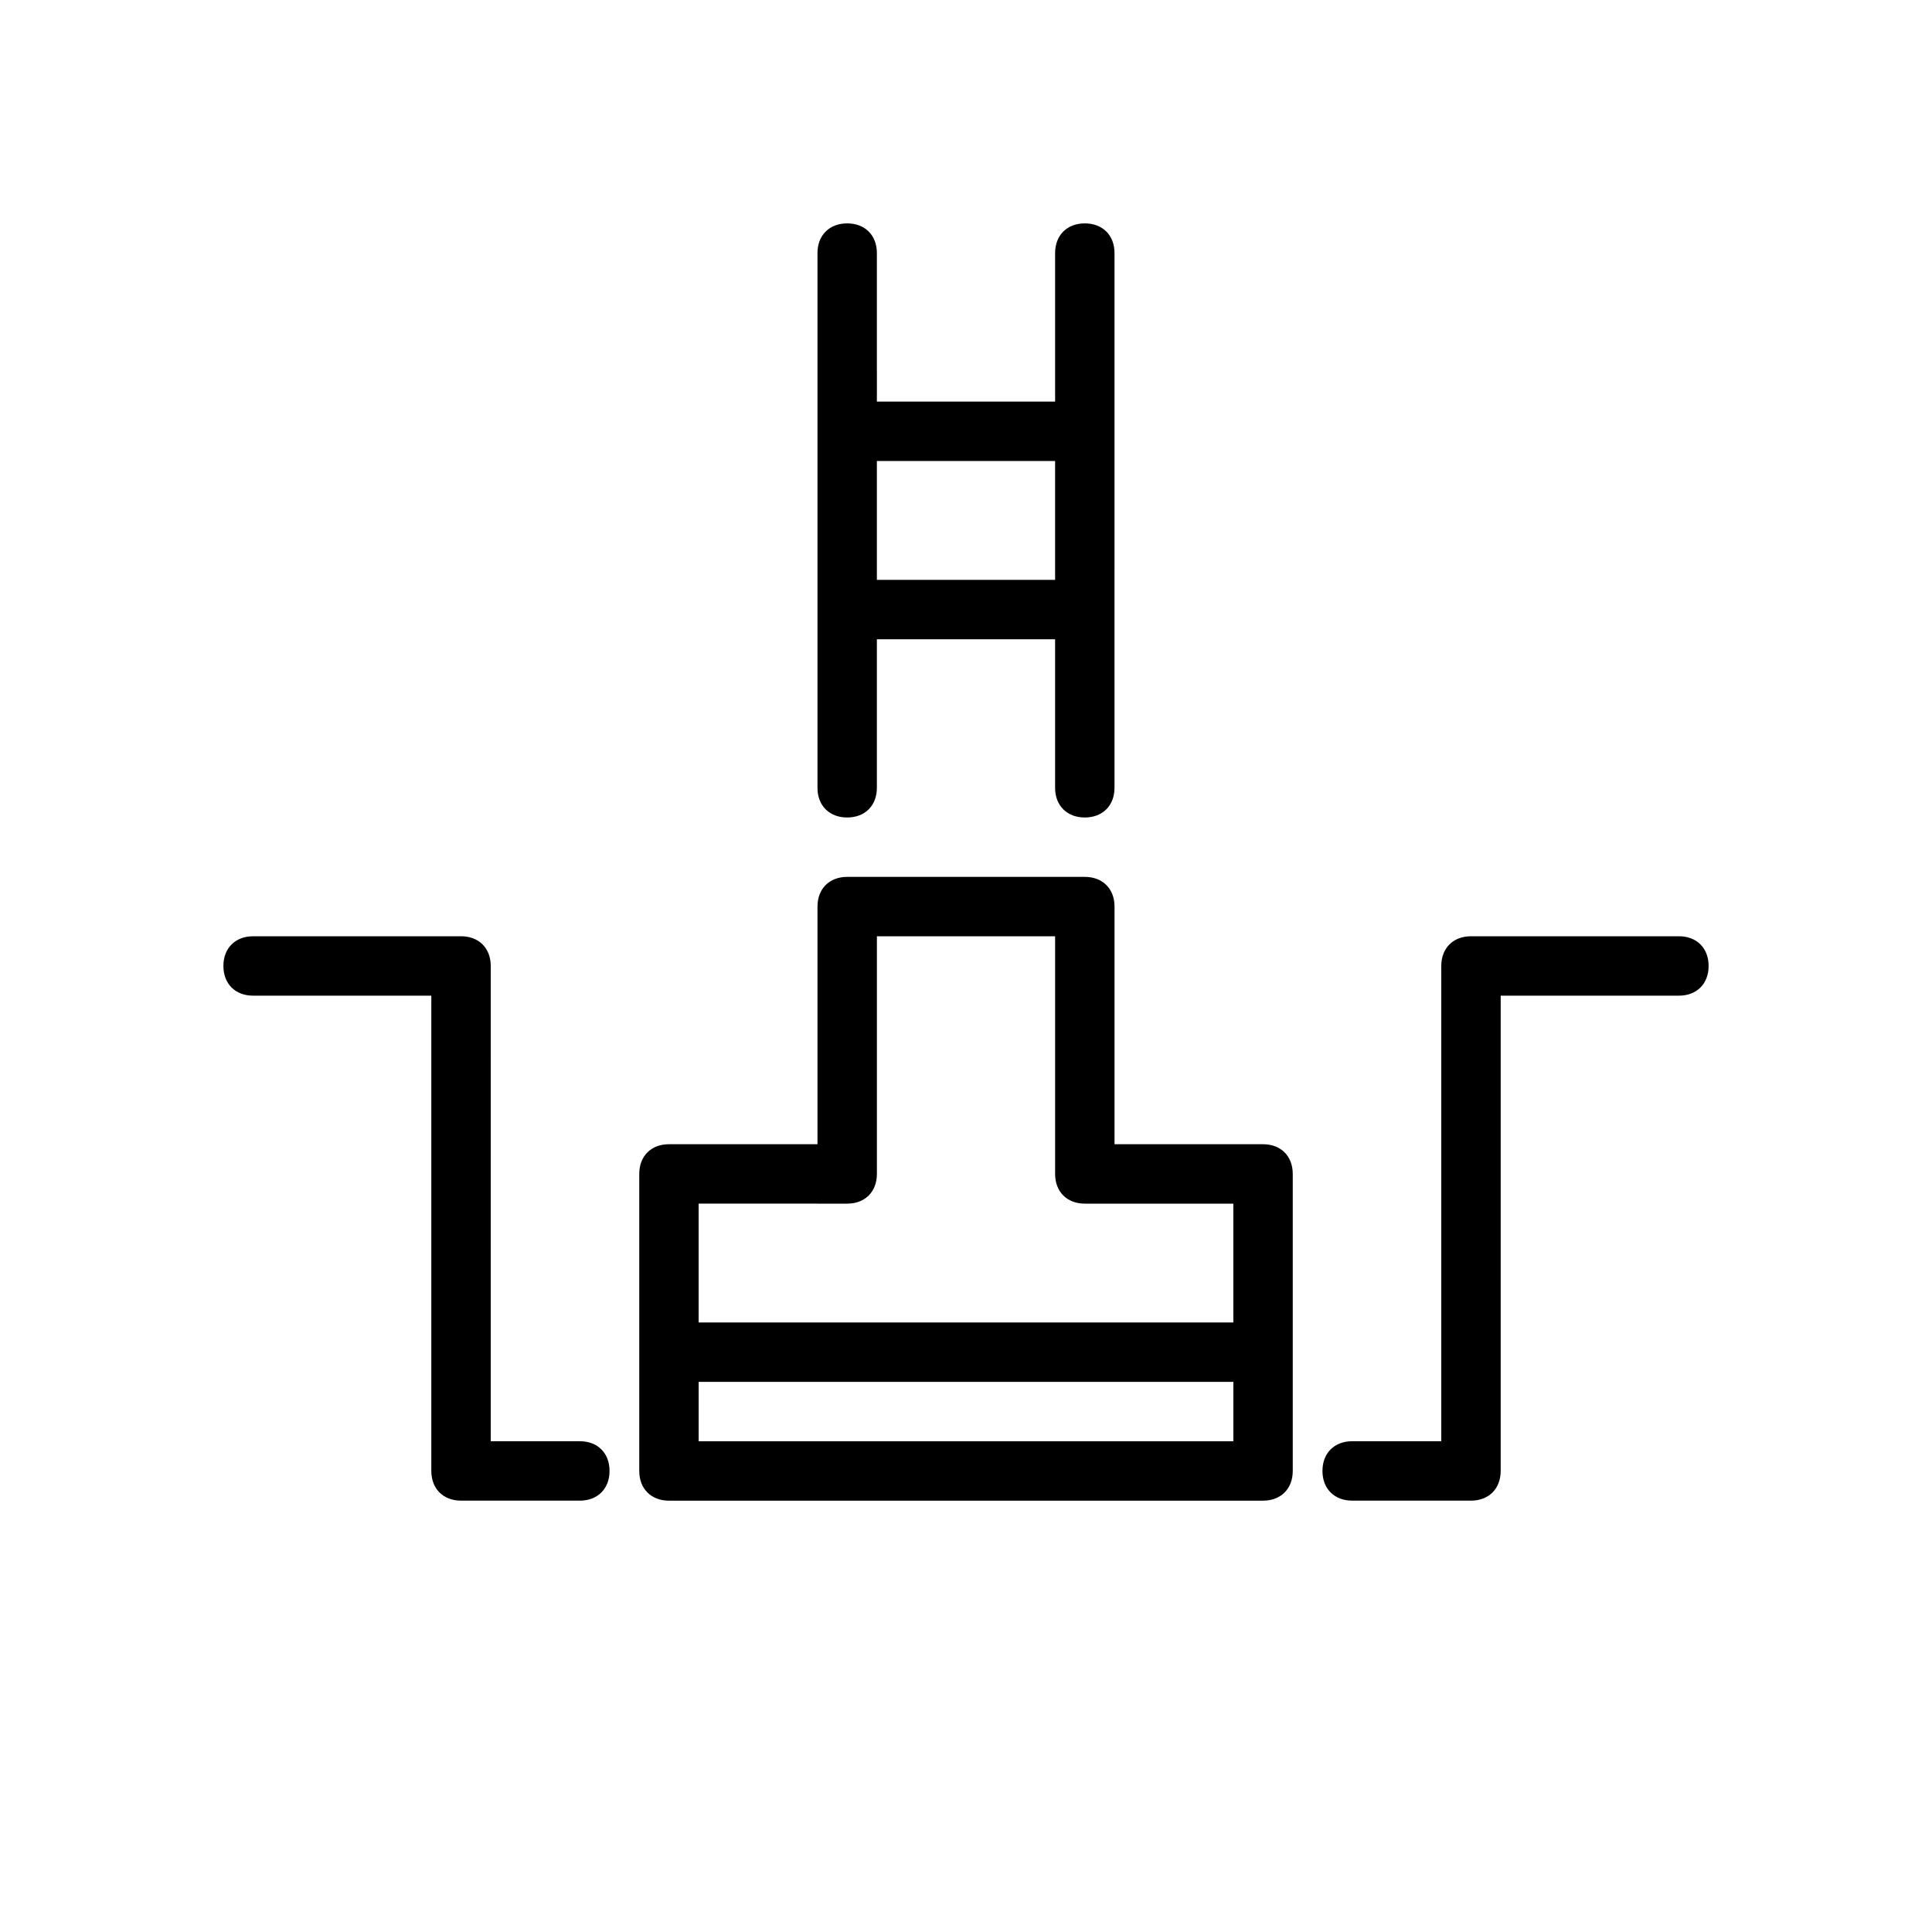
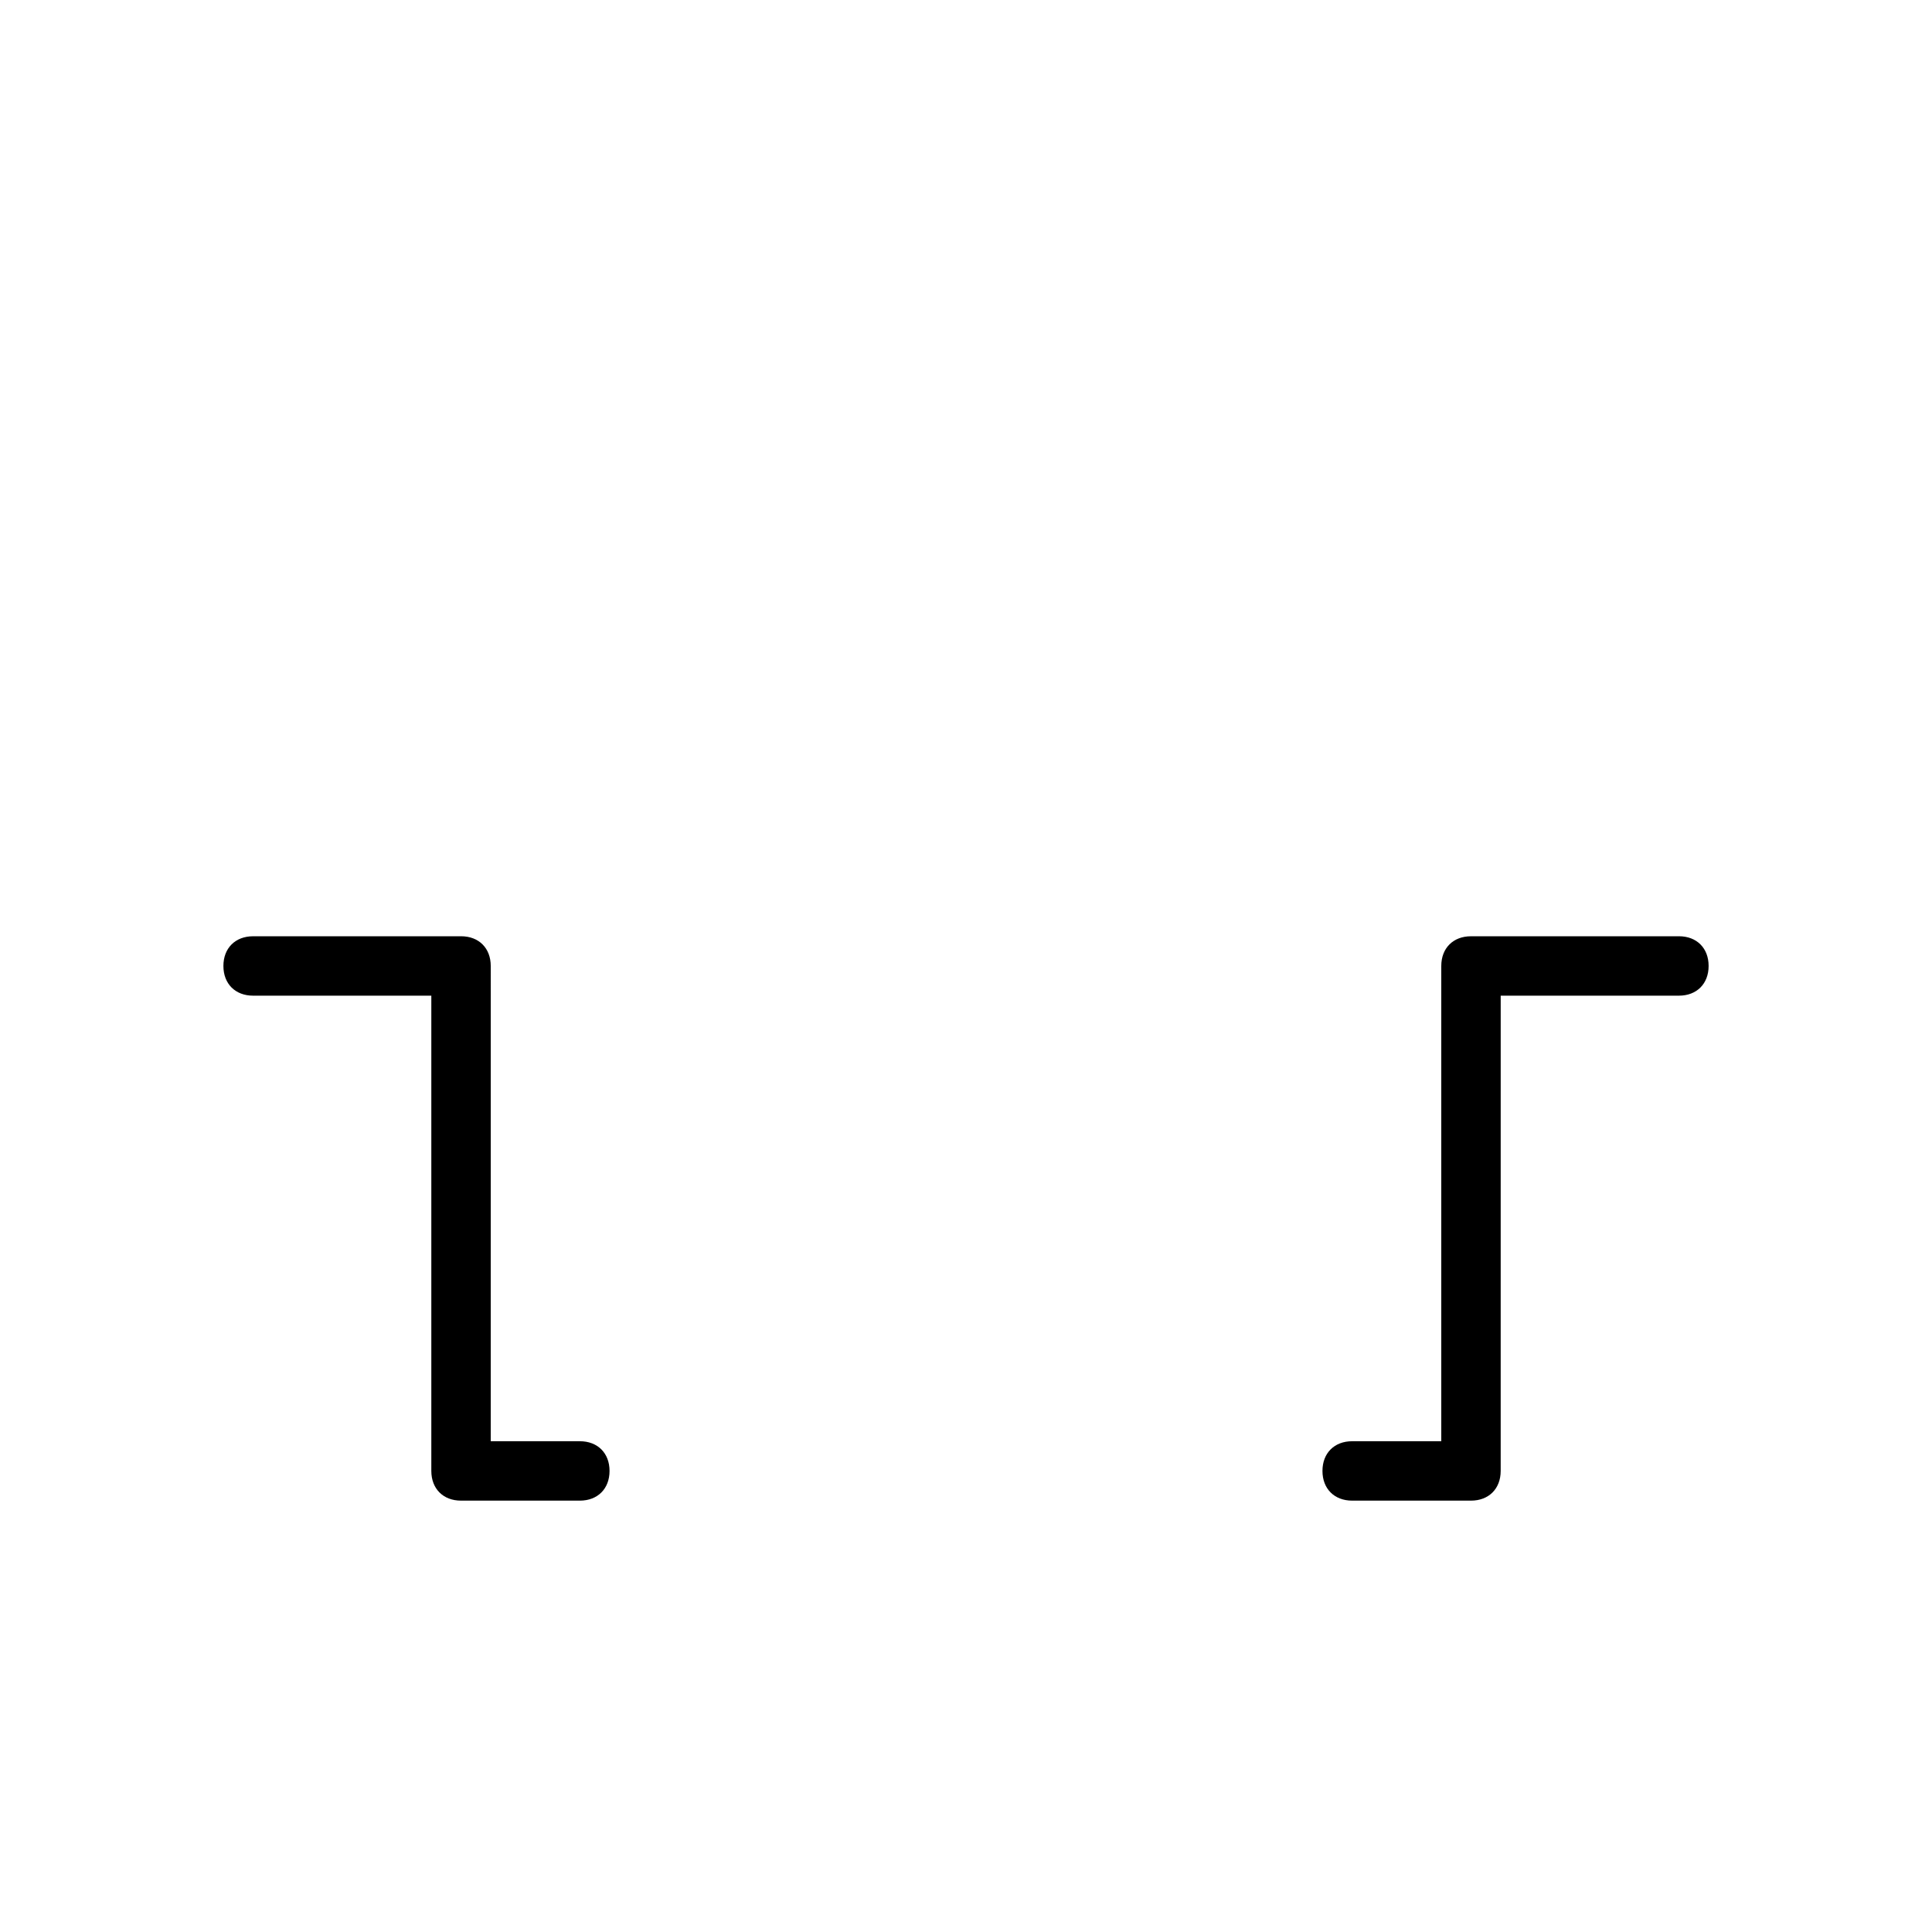
<svg xmlns="http://www.w3.org/2000/svg" fill="#000000" width="800px" height="800px" version="1.1" viewBox="144 144 512 512">
  <g>
    <path d="m588.93 392.12h-55.105c-4.723 0-7.871 3.148-7.871 7.871v125.95h-23.617c-4.723 0-7.871 3.148-7.871 7.871 0 4.723 3.148 7.871 7.871 7.871h31.488c4.723 0 7.871-3.148 7.871-7.871l0.004-125.95h47.23c4.723 0 7.871-3.148 7.871-7.871 0.004-4.727-3.148-7.875-7.871-7.875z" />
    <path d="m266.18 392.12h-55.105c-4.723 0-7.871 3.148-7.871 7.871s3.148 7.871 7.871 7.871h47.23v125.95c0 4.723 3.148 7.871 7.871 7.871h31.488c4.723 0 7.871-3.148 7.871-7.871 0-4.723-3.148-7.871-7.871-7.871h-23.617l0.004-125.95c0-4.727-3.148-7.875-7.871-7.875z" />
-     <path d="m360.64 447.23h-39.359c-4.723 0-7.871 3.148-7.871 7.871v78.719c0 4.723 3.148 7.871 7.871 7.871h157.44c4.723 0 7.871-3.148 7.871-7.871v-78.719c0-4.723-3.148-7.871-7.871-7.871h-39.359v-62.977c0-4.723-3.148-7.871-7.871-7.871h-62.977c-4.723 0-7.871 3.148-7.871 7.871zm-31.488 78.719v-15.742h141.7v15.742zm39.363-62.973c4.723 0 7.871-3.148 7.871-7.871v-62.977h47.23v62.977c0 4.723 3.148 7.871 7.871 7.871h39.359v31.488l-141.7-0.004v-31.488z" />
-     <path d="m368.51 203.2c-4.723 0-7.871 3.148-7.871 7.871v141.7c0 4.723 3.148 7.871 7.871 7.871 4.723 0 7.871-3.148 7.871-7.871v-39.359h47.23v39.359c0 4.723 3.148 7.871 7.871 7.871s7.871-3.148 7.871-7.871l0.004-141.7c0-4.723-3.148-7.871-7.871-7.871-4.723 0-7.871 3.148-7.871 7.871v39.359h-47.23l-0.004-39.359c0-4.723-3.148-7.871-7.871-7.871zm55.102 62.977v31.488h-47.23v-31.488z" />
  </g>
</svg>